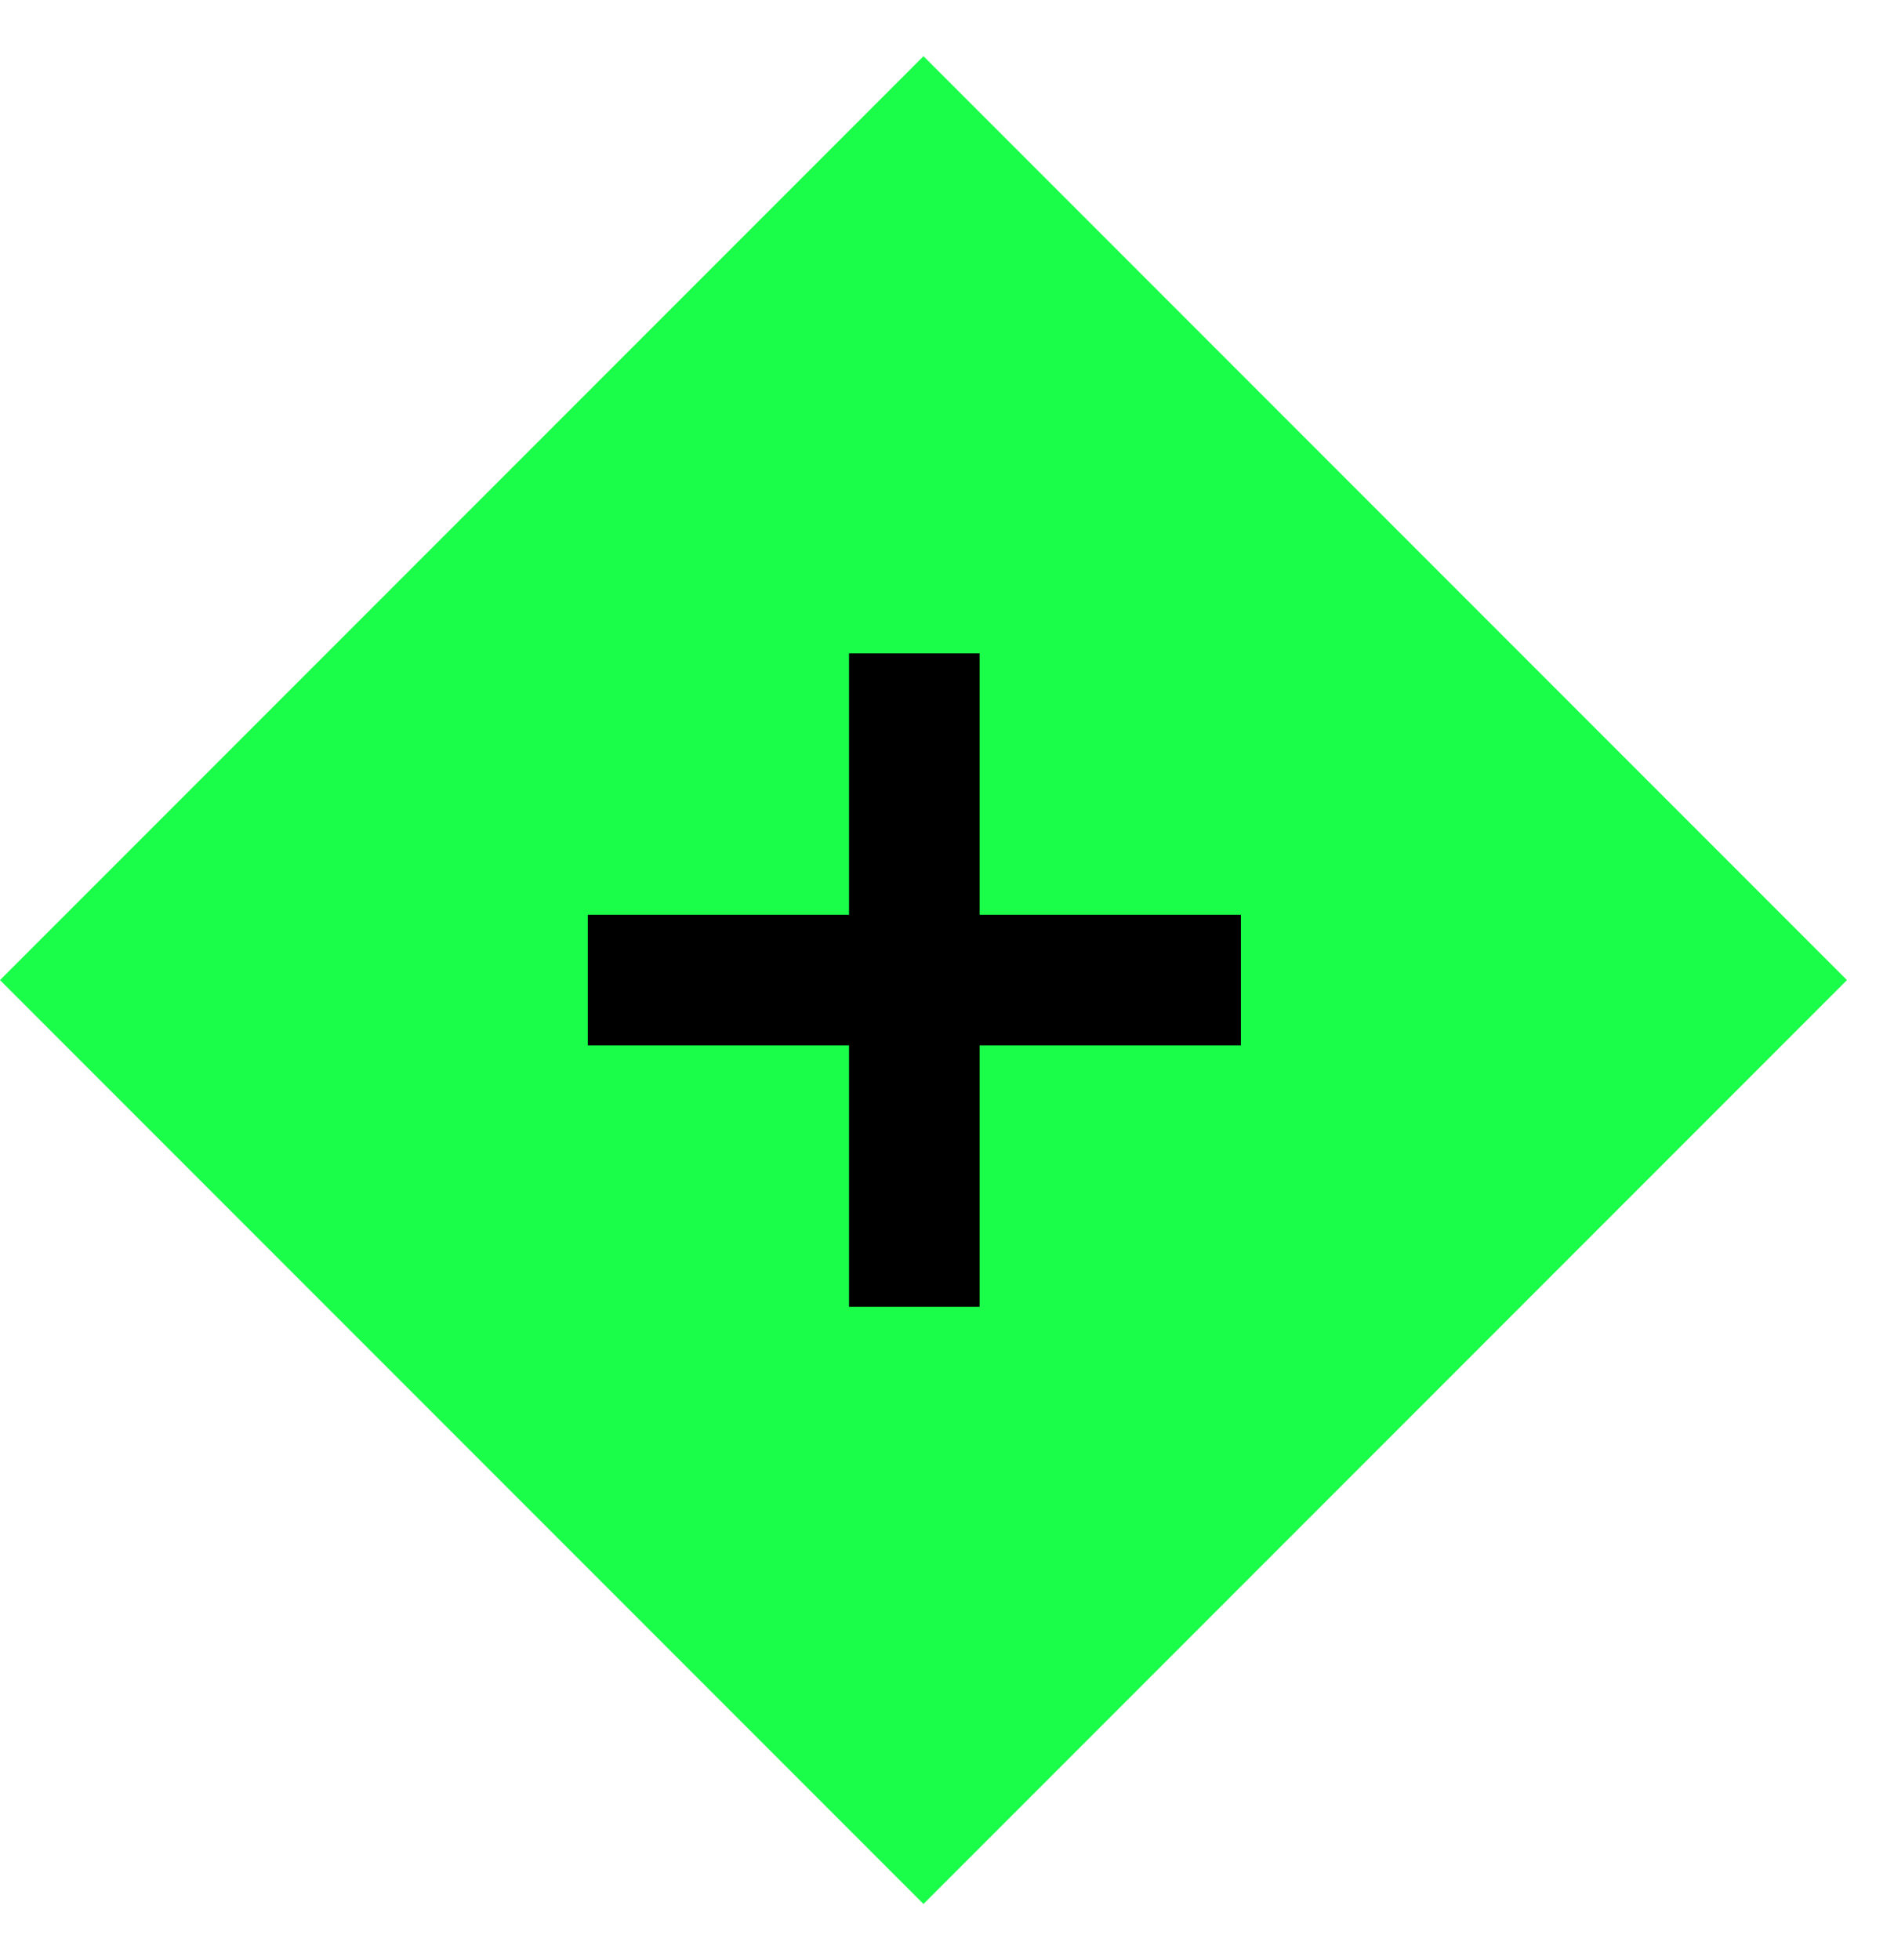
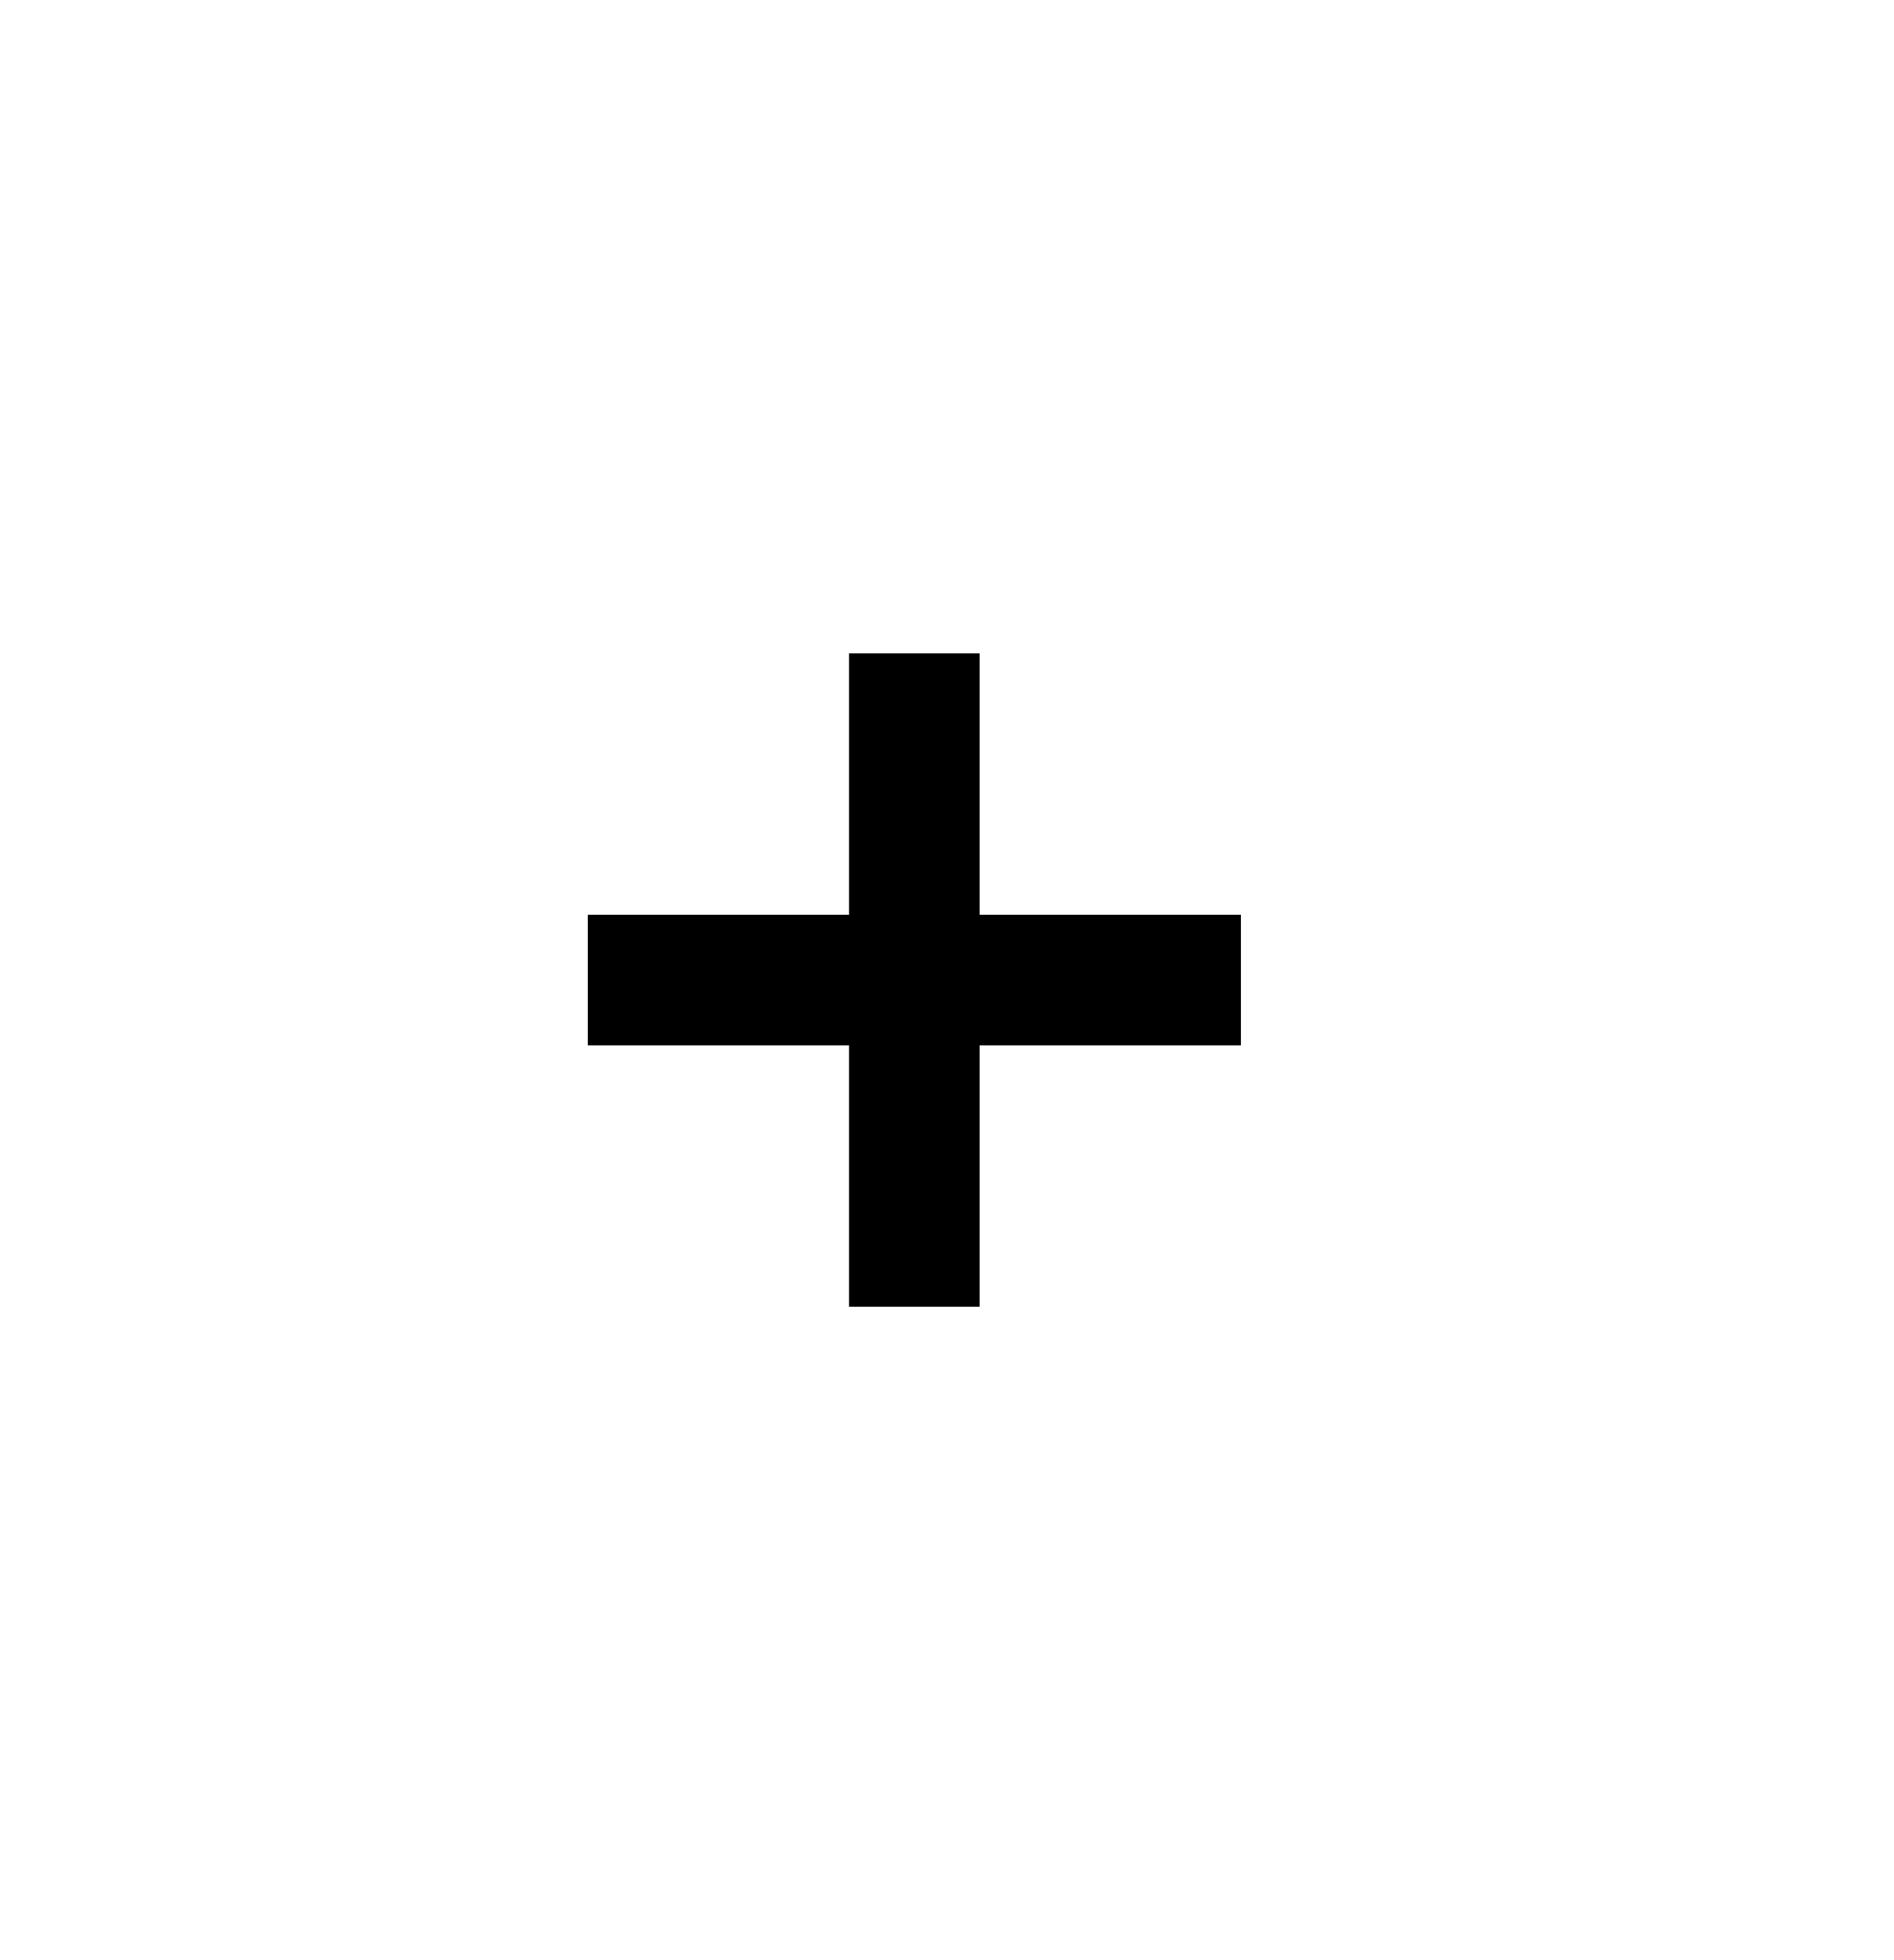
<svg xmlns="http://www.w3.org/2000/svg" width="29" height="30" viewBox="0 0 29 30" fill="none">
-   <rect width="20" height="20" transform="matrix(0.707 0.707 0.707 -0.707 0 15)" fill="#1AFE49" />
  <path d="M14 10V20M19 15L9 15" stroke="black" stroke-width="2" />
</svg>